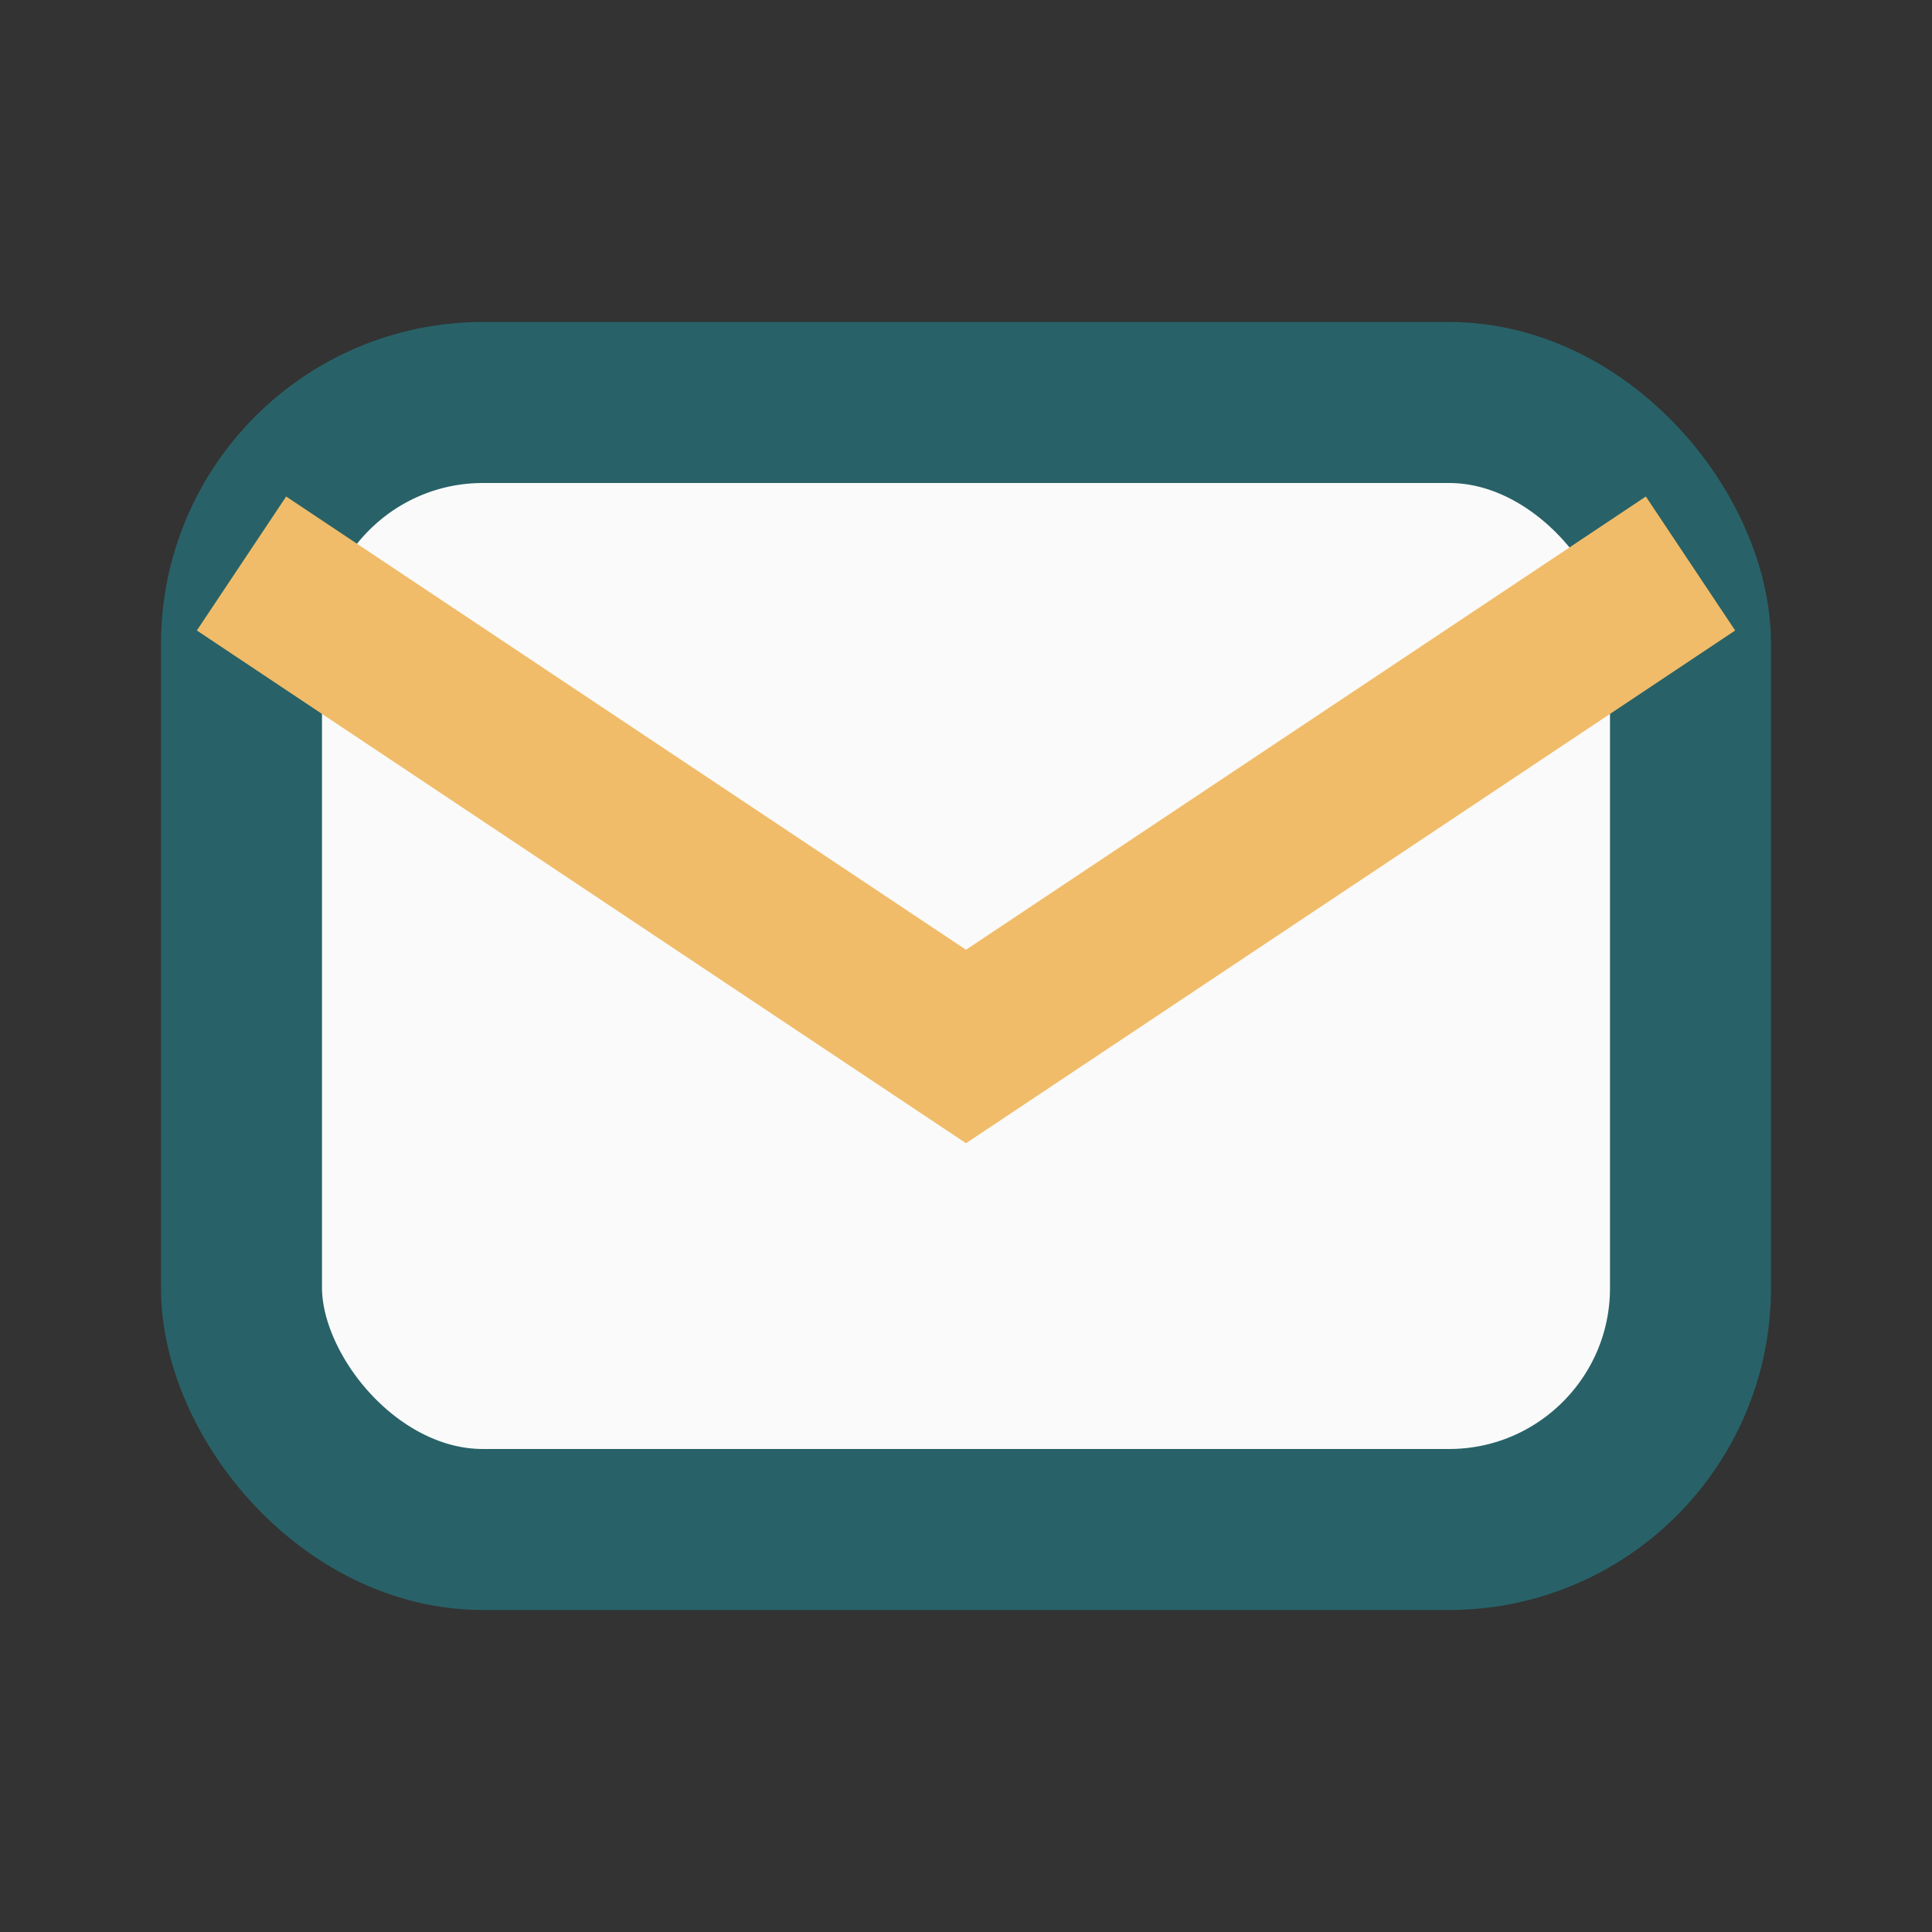
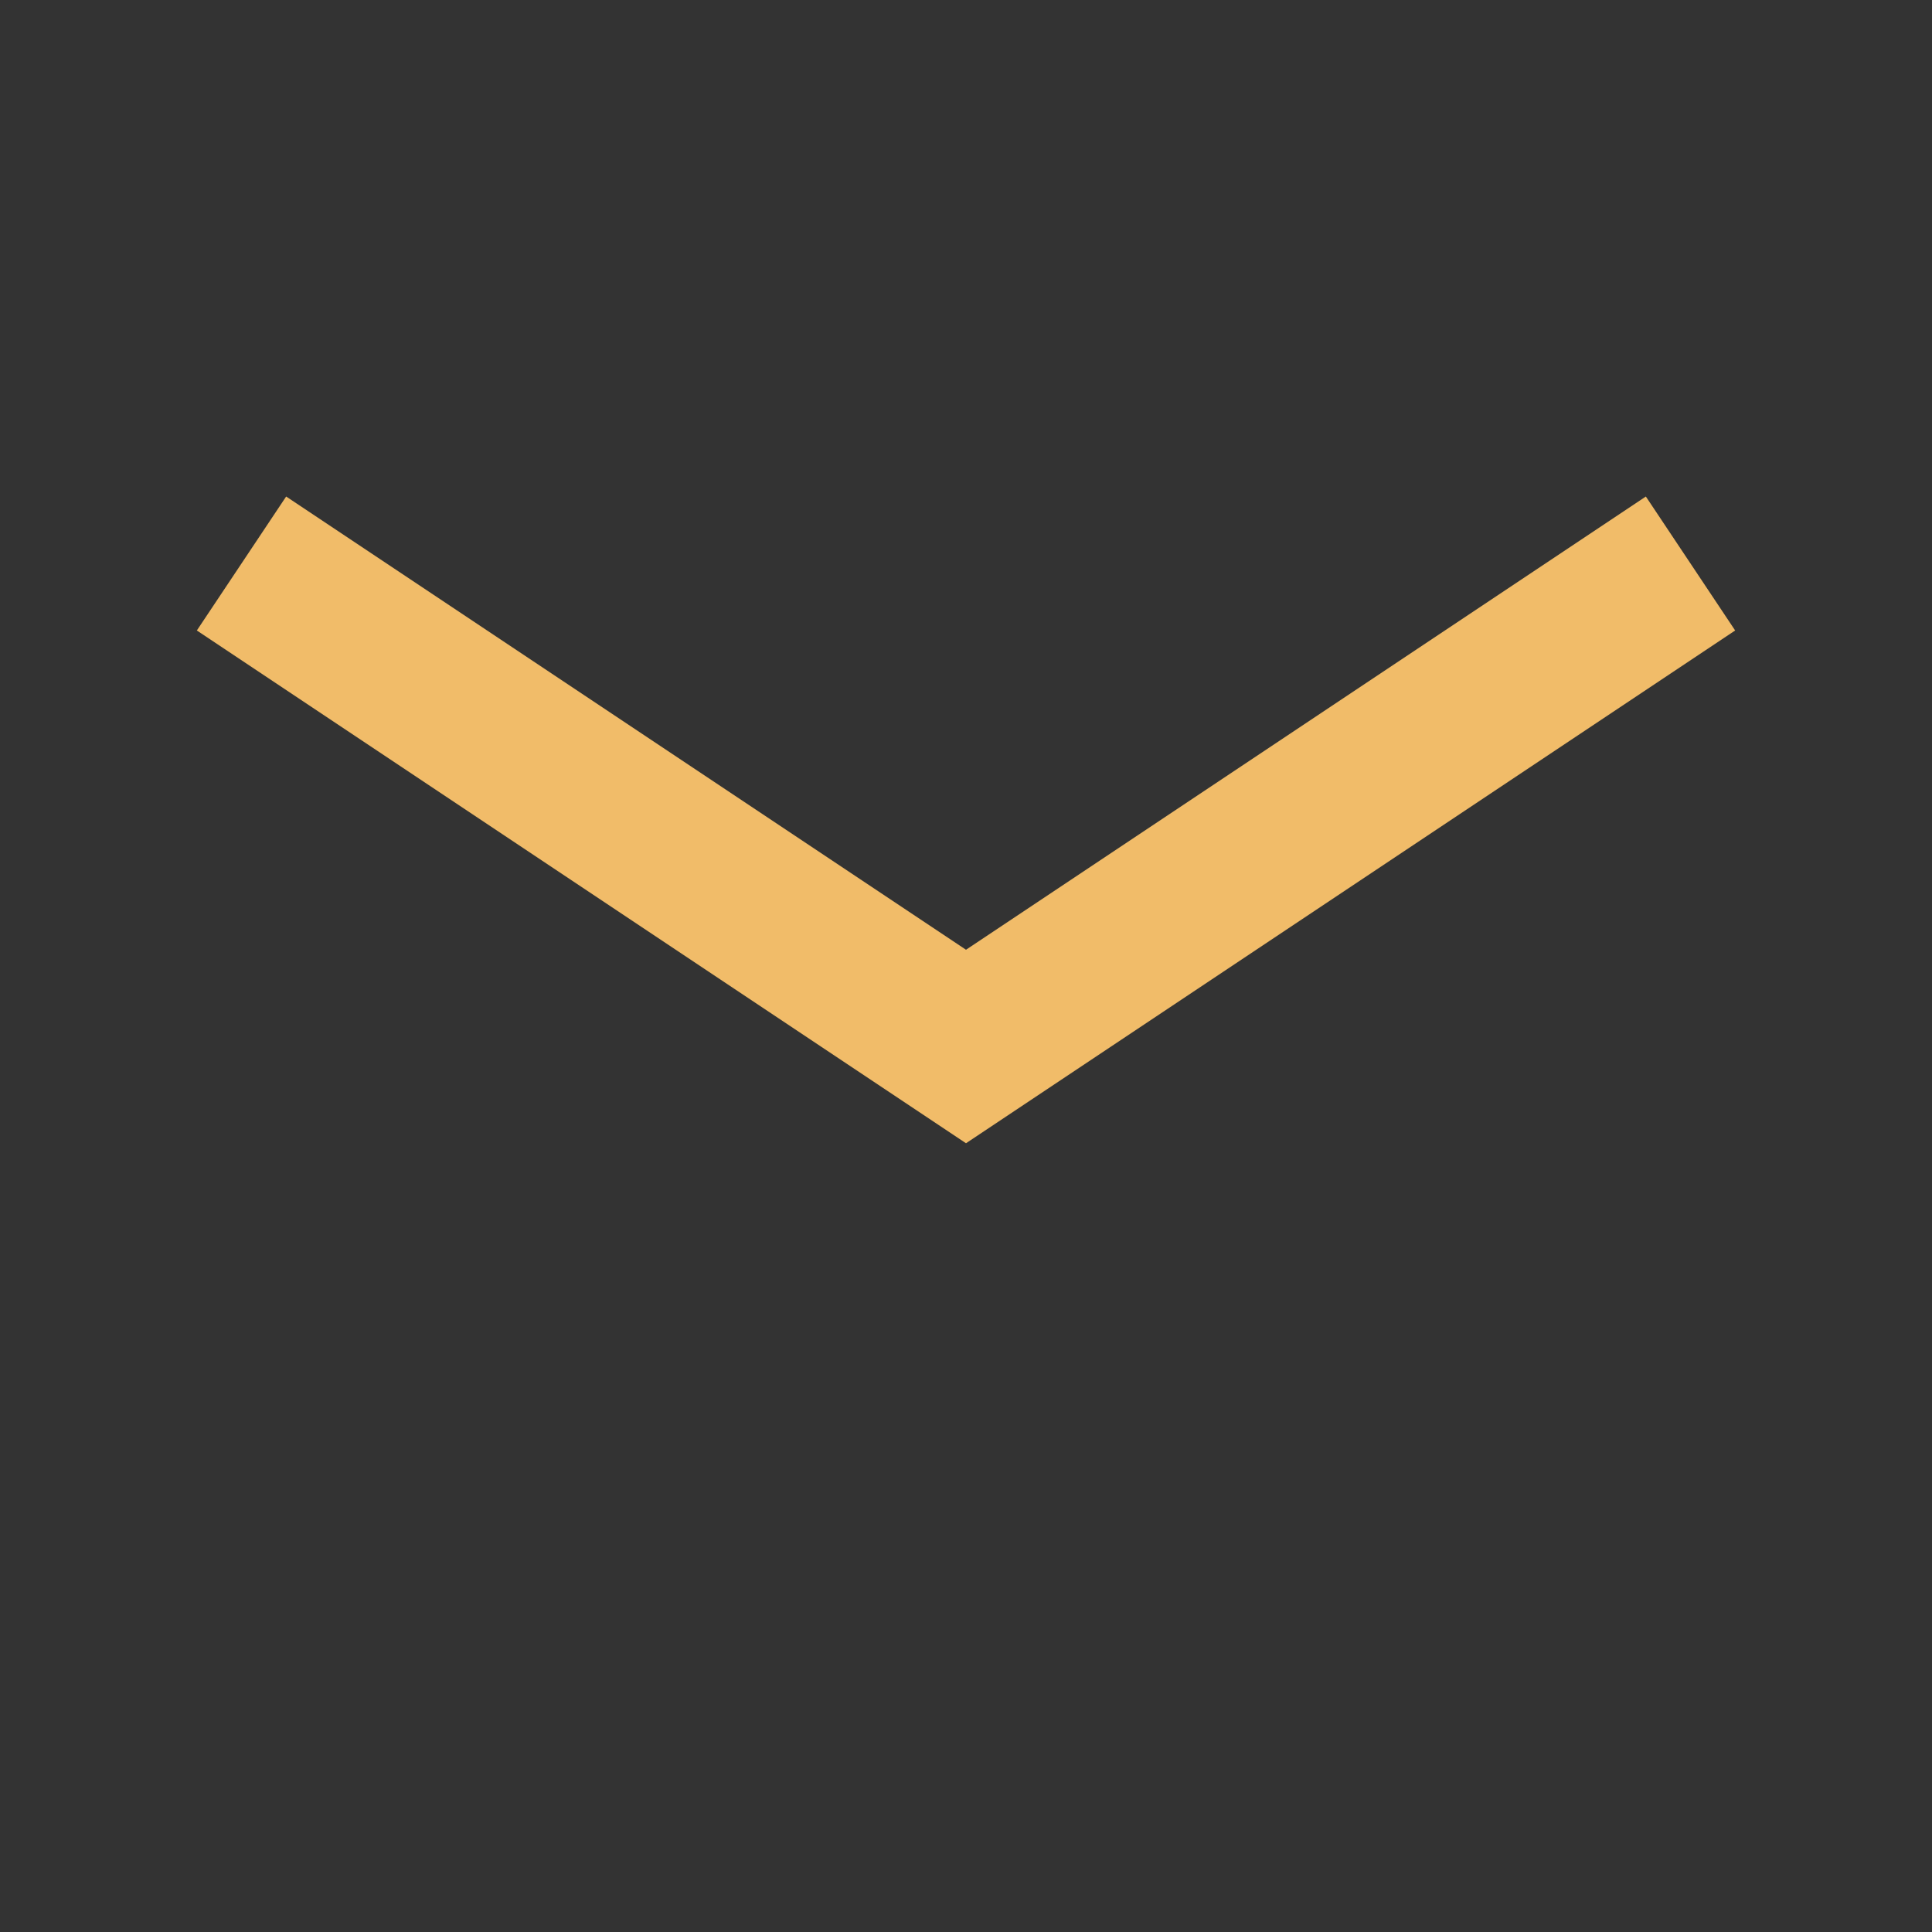
<svg xmlns="http://www.w3.org/2000/svg" width="24" height="24" viewBox="0 0 24 24">
  <rect x="0" y="0" width="24" height="24" fill="#333333" stroke="none" />
-   <rect x="3" y="5" width="18" height="14" rx="3" fill="#FAFAFA" stroke="#286268" stroke-width="2" />
  <path d="M3 7l9 6 9-6" fill="none" stroke="#F1BC69" stroke-width="2" />
</svg>